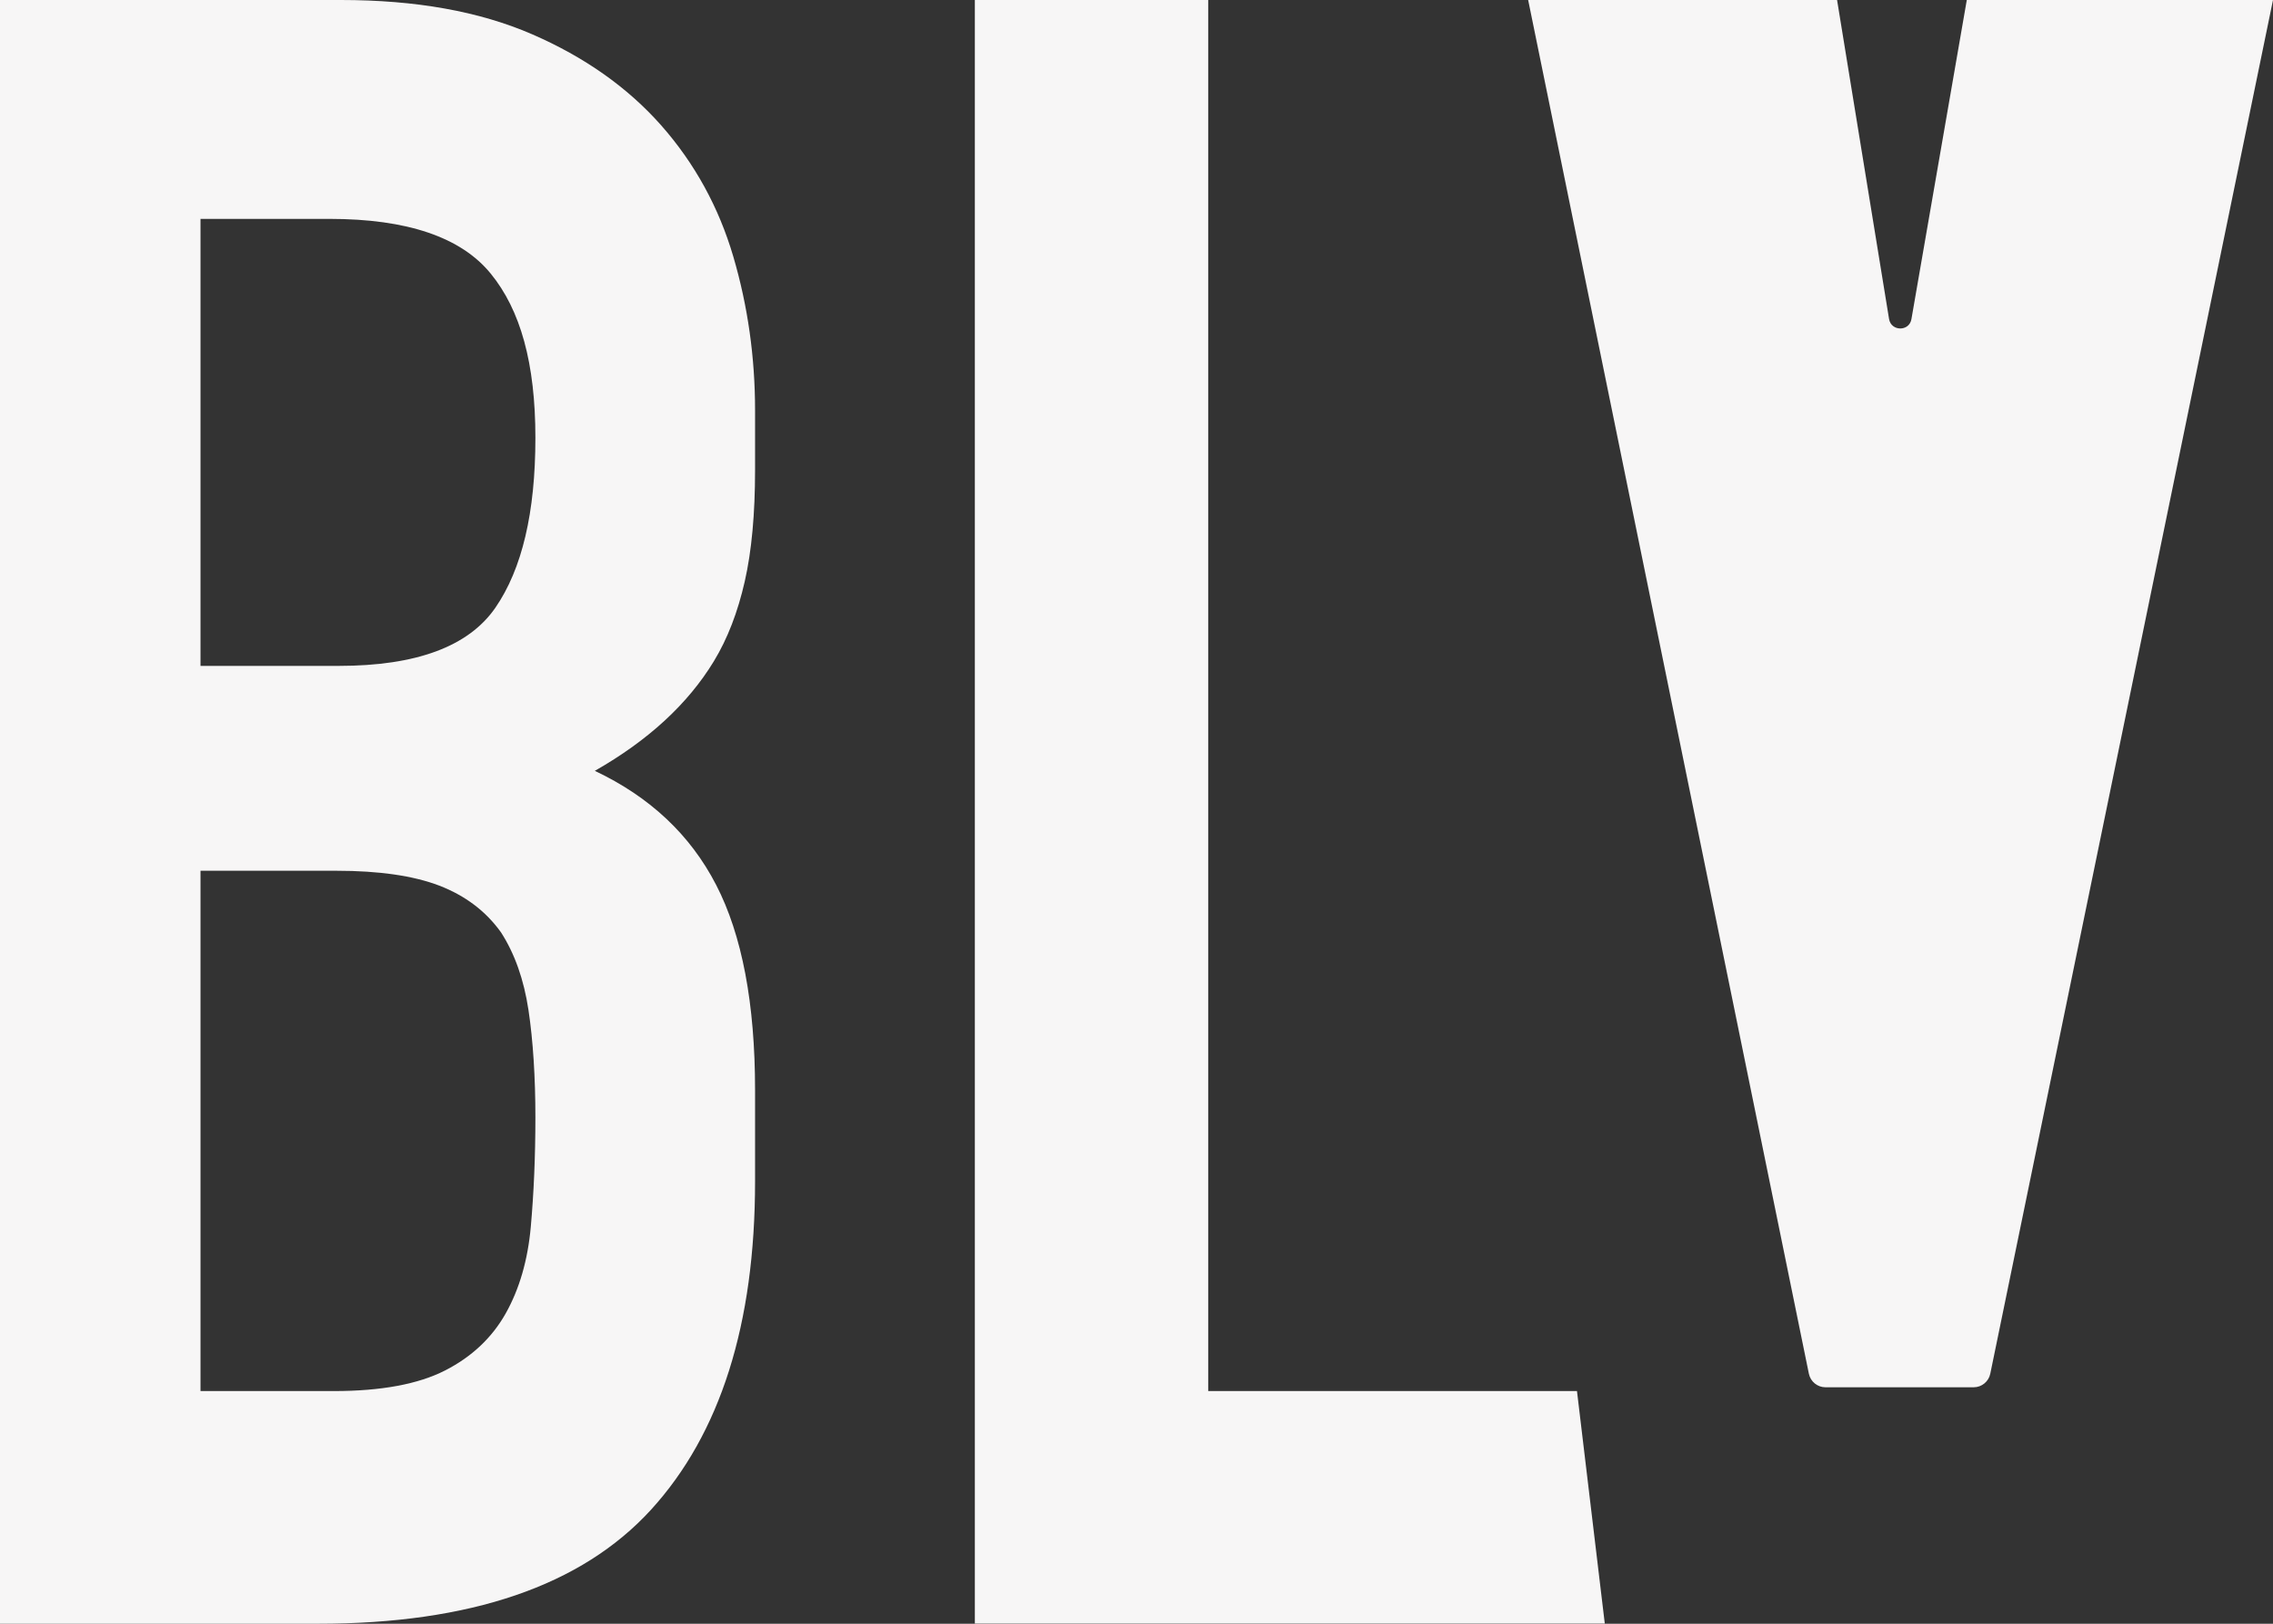
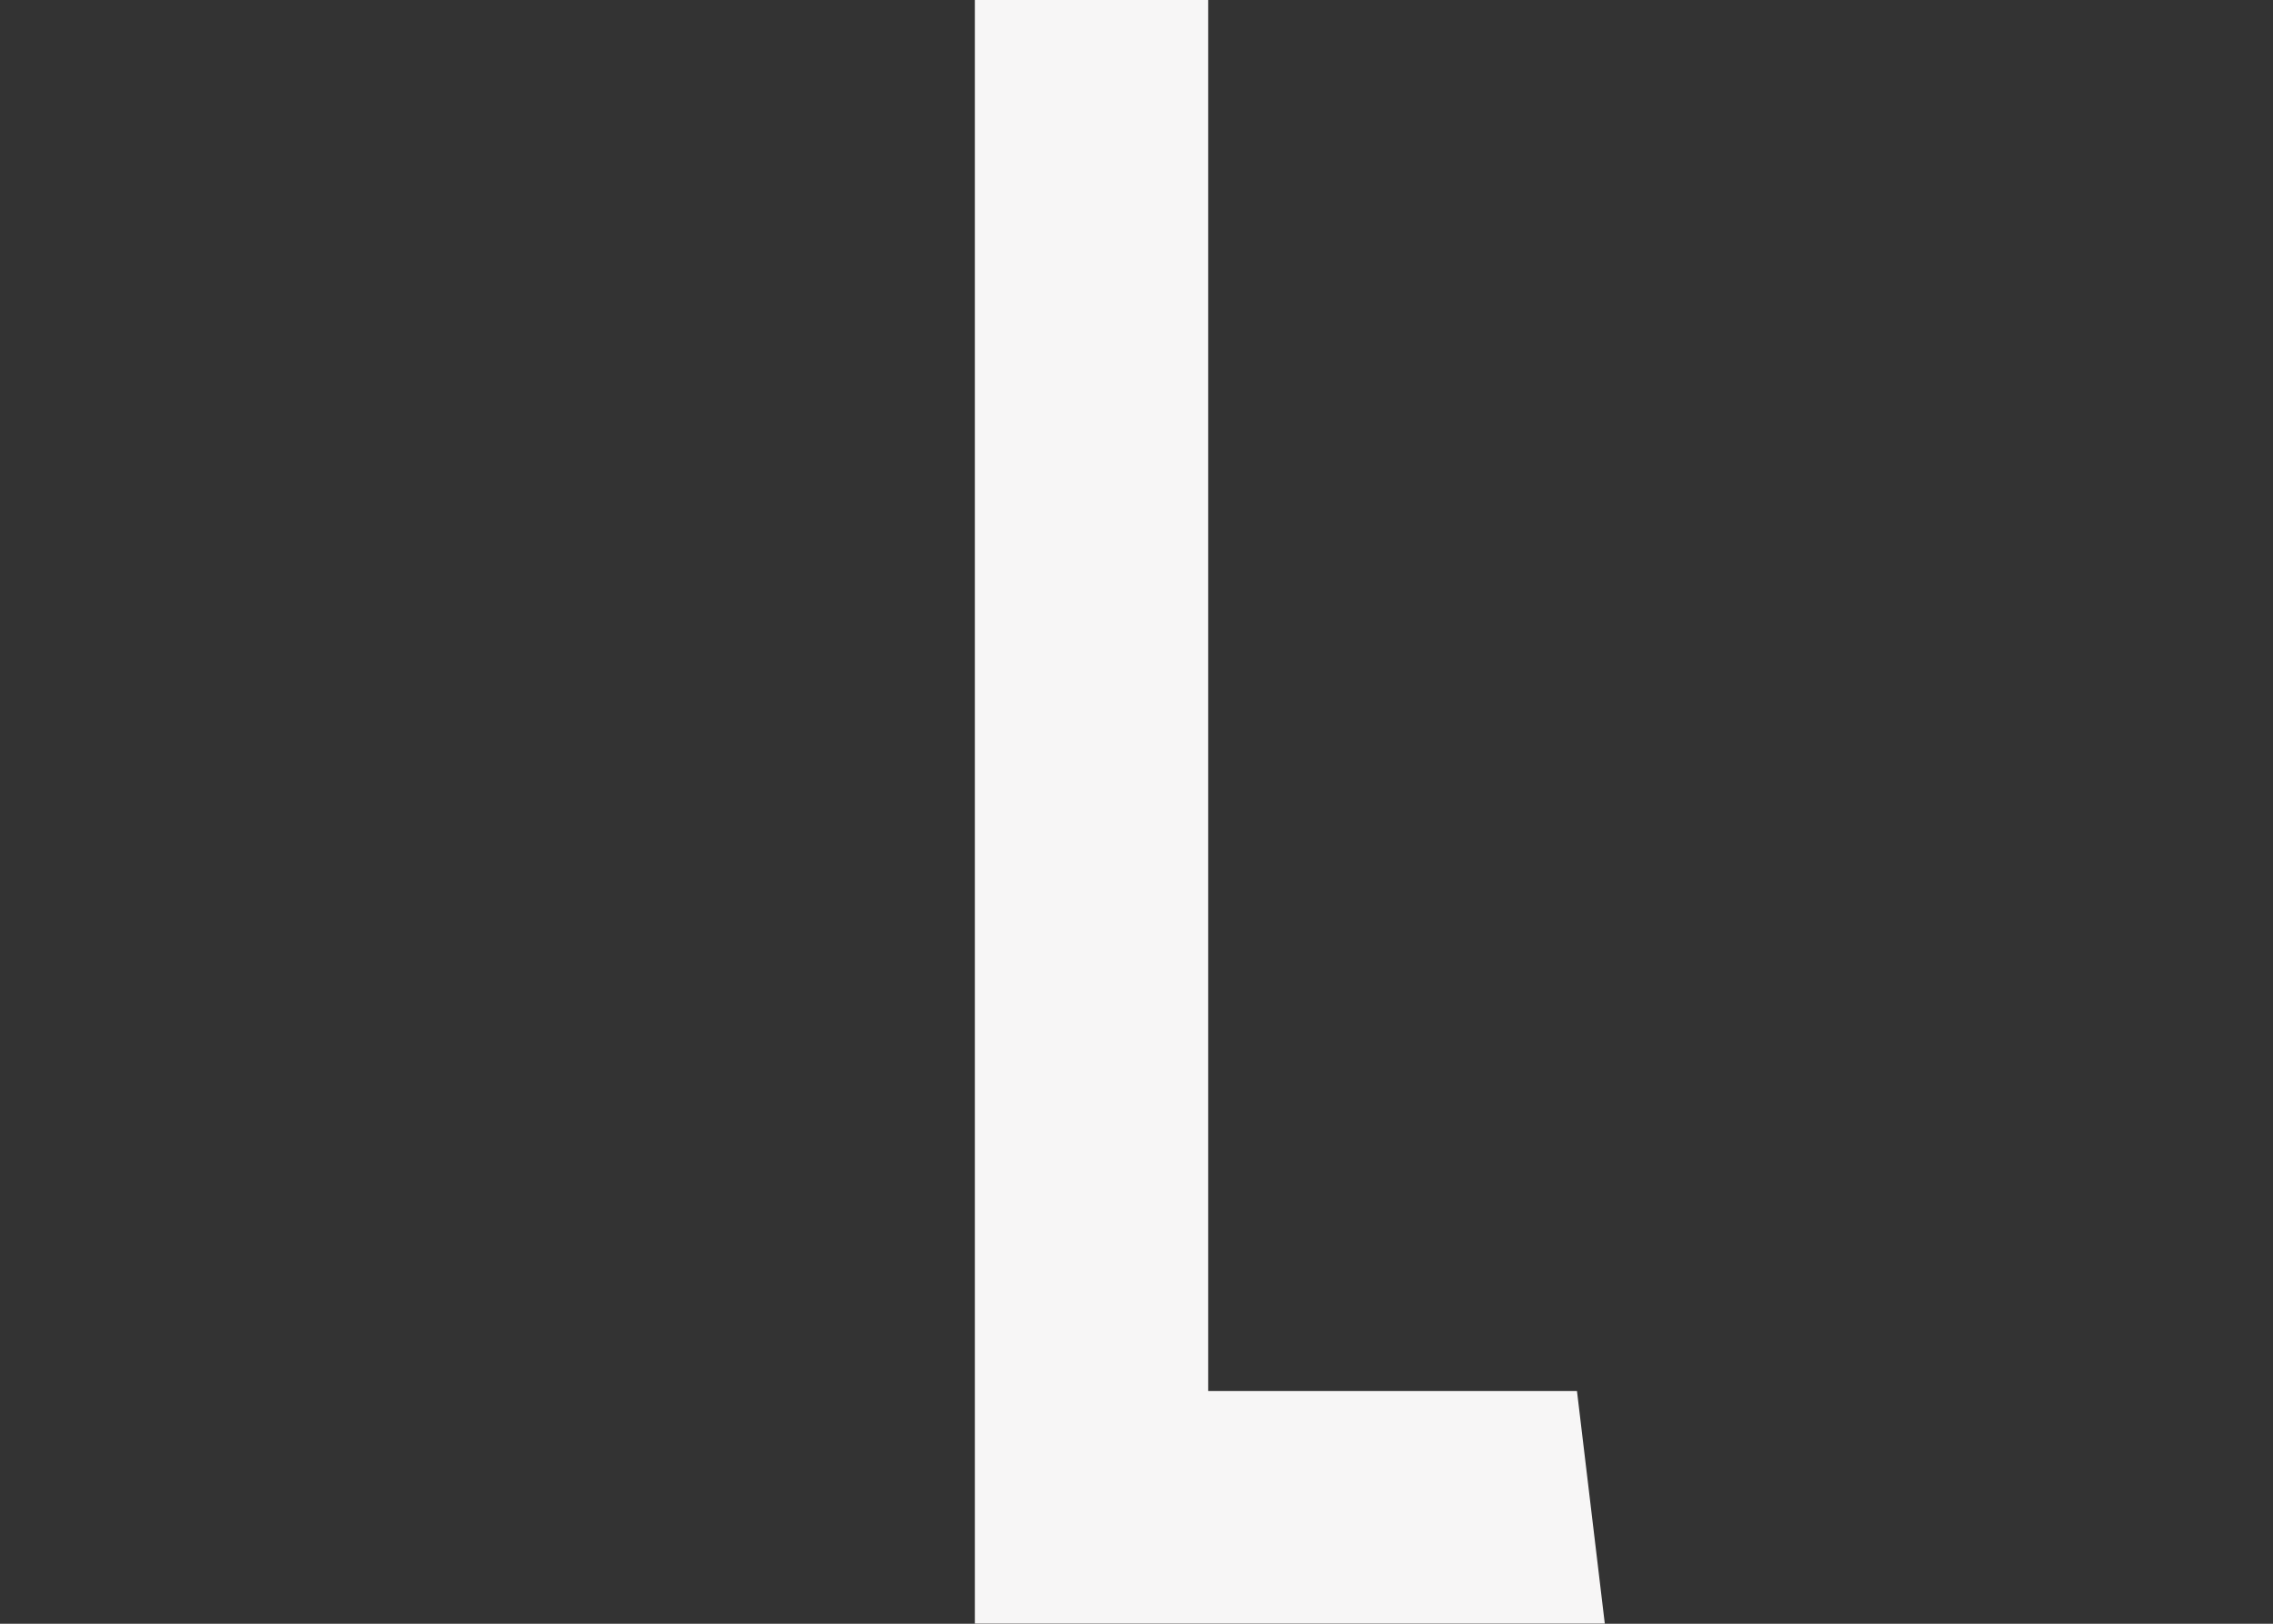
<svg xmlns="http://www.w3.org/2000/svg" width="42" height="30" viewBox="0 0 42 30" fill="none">
  <rect x="0" y="0" width="42" height="30" fill="#333333" stroke="none" />
-   <path d="M0 30V0H6.3C7.682 0 8.857 0.21 9.83 0.632C10.803 1.054 11.598 1.616 12.219 2.318C12.838 3.02 13.282 3.83 13.55 4.741C13.819 5.656 13.952 6.603 13.952 7.584V8.681C13.952 9.495 13.889 10.182 13.761 10.744C13.633 11.306 13.445 11.799 13.19 12.218C12.711 13.005 11.979 13.68 10.991 14.242C12.006 14.722 12.753 15.421 13.232 16.348C13.711 17.274 13.952 18.539 13.952 20.14V21.826C13.952 24.467 13.31 26.49 12.029 27.894C10.745 29.298 8.694 30 5.876 30H0ZM3.705 4.044V12.303H6.258C7.694 12.303 8.659 11.944 9.153 11.229C9.647 10.512 9.893 9.468 9.893 8.089C9.893 6.71 9.617 5.728 9.068 5.056C8.519 4.382 7.524 4.044 6.087 4.044H3.703H3.705ZM3.705 16.095V25.701H6.172C7.045 25.701 7.729 25.573 8.223 25.321C8.717 25.069 9.091 24.716 9.344 24.267C9.597 23.817 9.752 23.285 9.808 22.666C9.863 22.049 9.893 21.374 9.893 20.642C9.893 19.91 9.85 19.223 9.765 18.661C9.68 18.099 9.512 17.622 9.258 17.227C8.978 16.835 8.597 16.548 8.118 16.363C7.639 16.18 7.005 16.088 6.215 16.088H3.705V16.095Z" fill="#F7F6F6" />
  <path d="M18.013 30V0H22.325V25.701H29.139L29.653 29.997H18.013V30Z" fill="#F7F6F6" />
-   <path d="M38.099 0H36.342L35.319 5.896C35.279 6.128 34.946 6.125 34.906 5.896L33.945 0H28.237L33.424 25.381C33.454 25.526 33.582 25.631 33.73 25.631H36.47C36.618 25.631 36.746 25.526 36.776 25.381L42 0H38.099Z" fill="#F7F6F6" />
</svg>